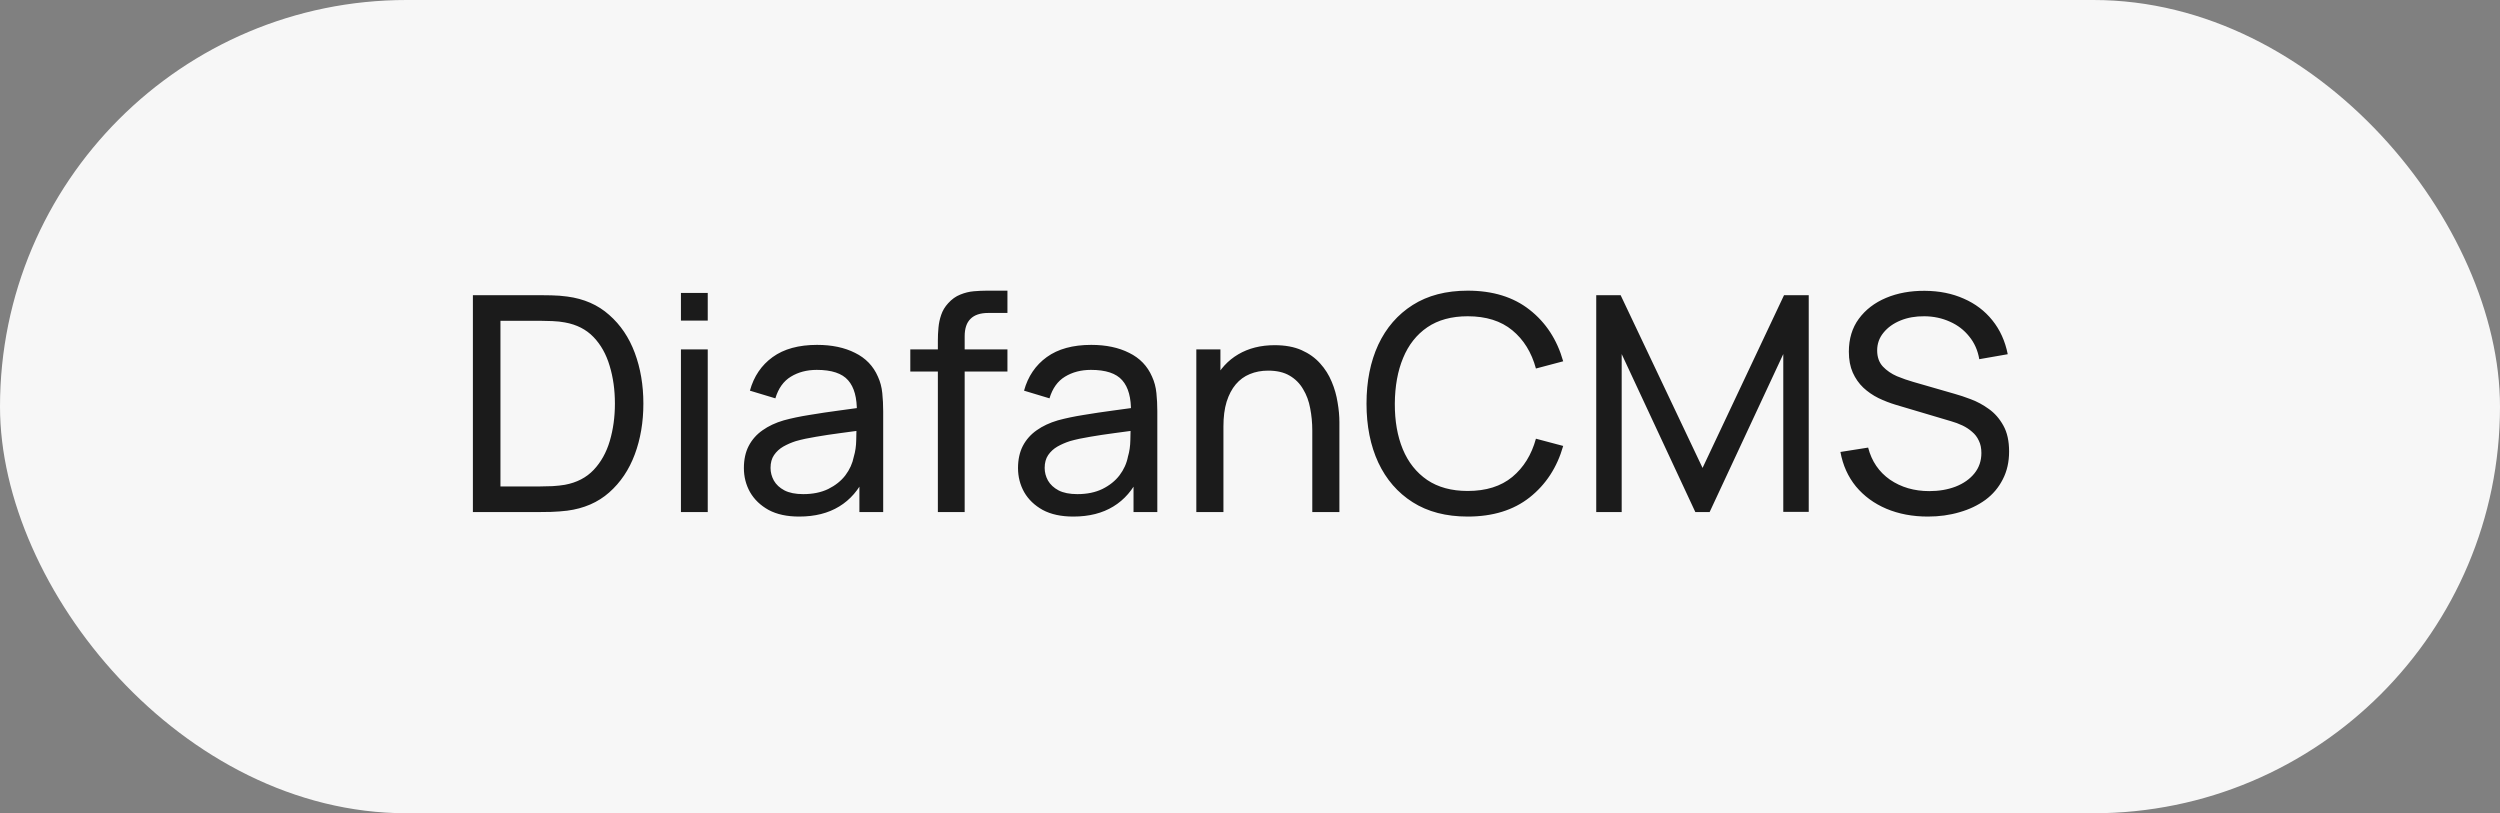
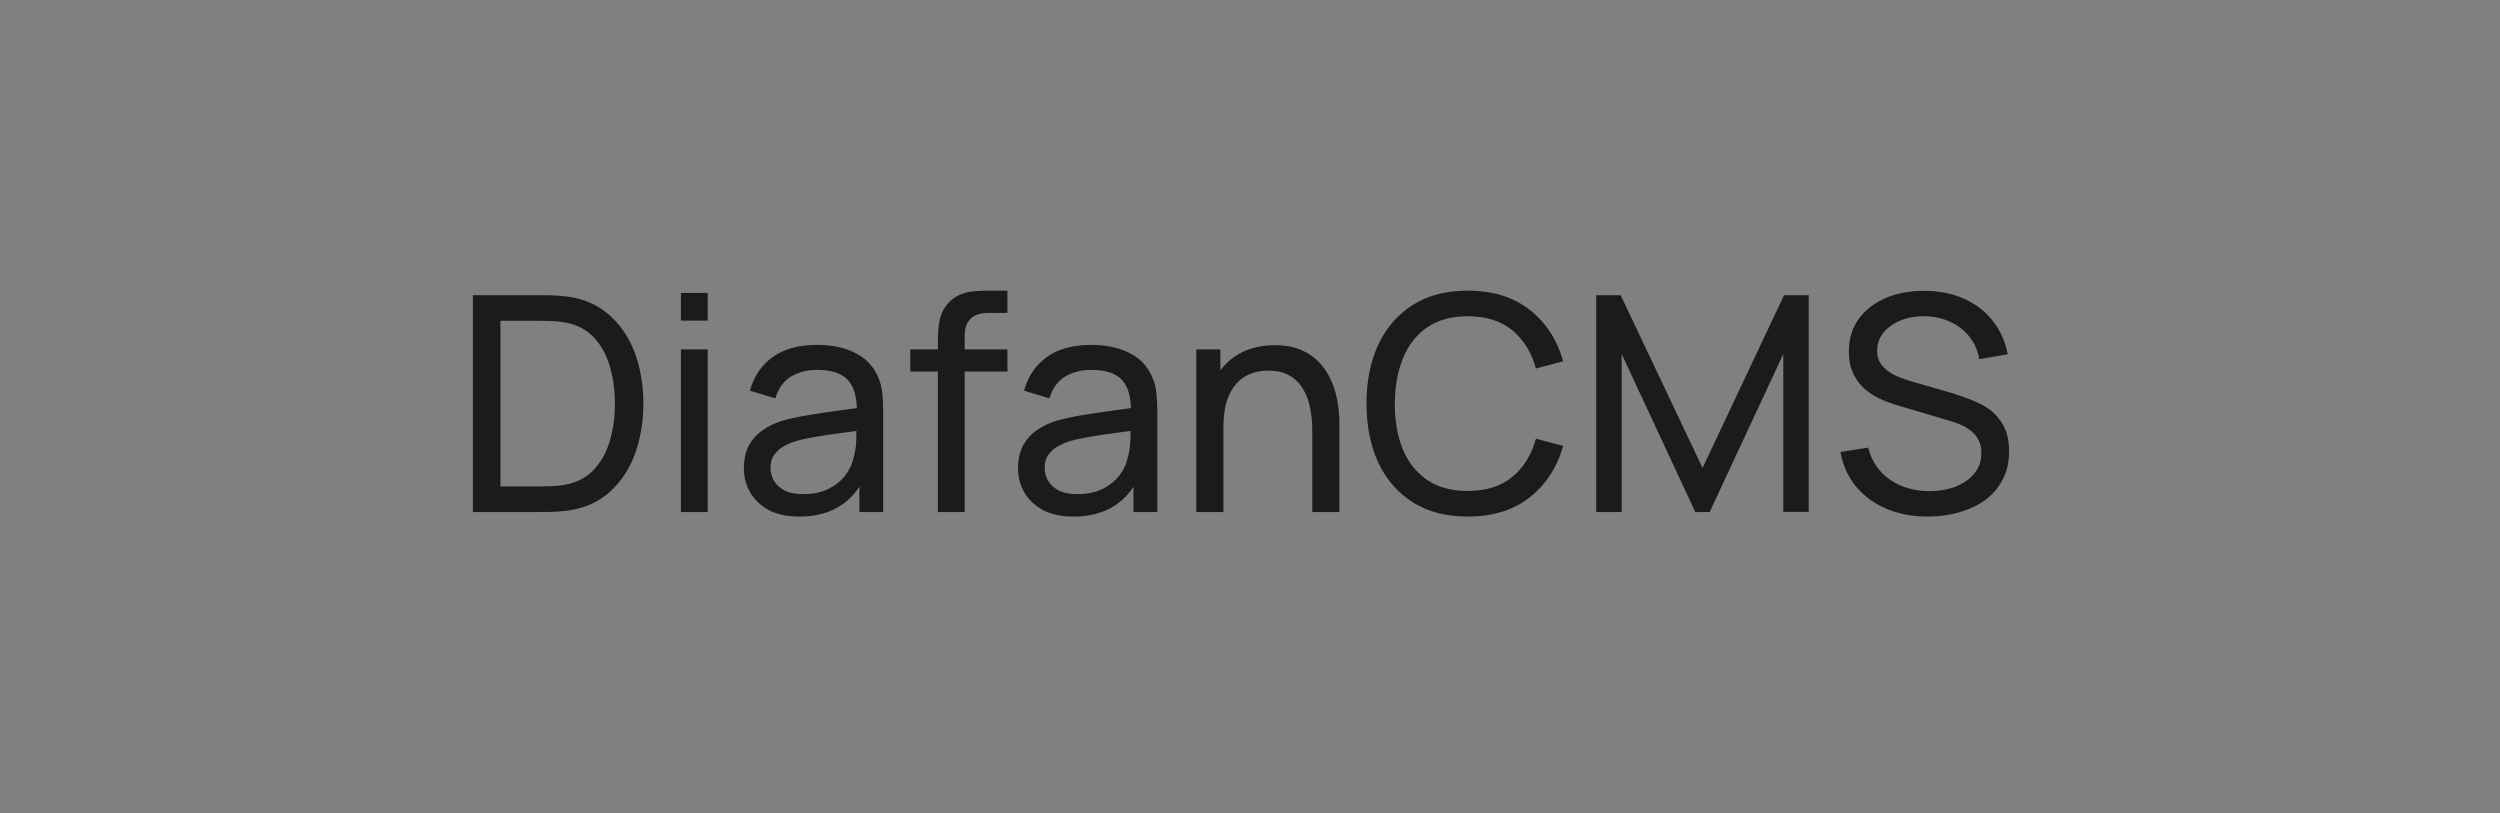
<svg xmlns="http://www.w3.org/2000/svg" width="83" height="27" viewBox="0 0 83 27" fill="none">
  <rect x="0" y="0" width="83" height="27" fill="#808080" stroke="none" />
-   <rect width="83" height="27" rx="13.5" fill="#F7F7F7" />
-   <path d="M15.7 17V9.8H17.92C17.993 9.8 18.122 9.802 18.305 9.805C18.488 9.808 18.663 9.822 18.83 9.845C19.387 9.918 19.852 10.122 20.225 10.455C20.602 10.785 20.885 11.205 21.075 11.715C21.265 12.225 21.36 12.787 21.36 13.4C21.36 14.013 21.265 14.575 21.075 15.085C20.885 15.595 20.602 16.017 20.225 16.35C19.852 16.68 19.387 16.882 18.83 16.955C18.663 16.975 18.487 16.988 18.3 16.995C18.117 16.998 17.99 17 17.92 17H15.7ZM16.615 16.15H17.92C18.047 16.15 18.188 16.147 18.345 16.14C18.502 16.13 18.638 16.115 18.755 16.095C19.148 16.022 19.467 15.857 19.71 15.6C19.953 15.343 20.132 15.023 20.245 14.64C20.358 14.257 20.415 13.843 20.415 13.4C20.415 12.947 20.357 12.528 20.24 12.145C20.127 11.762 19.948 11.443 19.705 11.19C19.462 10.937 19.145 10.775 18.755 10.705C18.638 10.682 18.5 10.667 18.34 10.66C18.18 10.653 18.04 10.65 17.92 10.65H16.615V16.15ZM22.607 10.645V9.725H23.497V10.645H22.607ZM22.607 17V11.6H23.497V17H22.607ZM26.532 17.15C26.128 17.15 25.79 17.077 25.517 16.93C25.247 16.78 25.042 16.583 24.902 16.34C24.765 16.097 24.697 15.83 24.697 15.54C24.697 15.257 24.75 15.012 24.857 14.805C24.967 14.595 25.12 14.422 25.317 14.285C25.514 14.145 25.748 14.035 26.022 13.955C26.279 13.885 26.565 13.825 26.882 13.775C27.202 13.722 27.525 13.673 27.852 13.63C28.178 13.587 28.483 13.545 28.767 13.505L28.447 13.69C28.457 13.21 28.36 12.855 28.157 12.625C27.957 12.395 27.61 12.28 27.117 12.28C26.79 12.28 26.503 12.355 26.257 12.505C26.014 12.652 25.842 12.892 25.742 13.225L24.897 12.97C25.027 12.497 25.279 12.125 25.652 11.855C26.025 11.585 26.517 11.45 27.127 11.45C27.617 11.45 28.037 11.538 28.387 11.715C28.74 11.888 28.994 12.152 29.147 12.505C29.224 12.672 29.272 12.853 29.292 13.05C29.312 13.243 29.322 13.447 29.322 13.66V17H28.532V15.705L28.717 15.825C28.514 16.262 28.229 16.592 27.862 16.815C27.498 17.038 27.055 17.15 26.532 17.15ZM26.667 16.405C26.987 16.405 27.264 16.348 27.497 16.235C27.733 16.118 27.924 15.967 28.067 15.78C28.21 15.59 28.303 15.383 28.347 15.16C28.397 14.993 28.424 14.808 28.427 14.605C28.433 14.398 28.437 14.24 28.437 14.13L28.747 14.265C28.457 14.305 28.172 14.343 27.892 14.38C27.612 14.417 27.347 14.457 27.097 14.5C26.847 14.54 26.622 14.588 26.422 14.645C26.275 14.692 26.137 14.752 26.007 14.825C25.88 14.898 25.777 14.993 25.697 15.11C25.62 15.223 25.582 15.365 25.582 15.535C25.582 15.682 25.619 15.822 25.692 15.955C25.768 16.088 25.885 16.197 26.042 16.28C26.202 16.363 26.41 16.405 26.667 16.405ZM31.137 17V11.305C31.137 11.165 31.143 11.023 31.157 10.88C31.17 10.733 31.2 10.592 31.247 10.455C31.294 10.315 31.37 10.187 31.477 10.07C31.6 9.933 31.735 9.837 31.882 9.78C32.029 9.72 32.177 9.683 32.327 9.67C32.48 9.657 32.625 9.65 32.762 9.65H33.447V10.39H32.812C32.548 10.39 32.352 10.455 32.222 10.585C32.092 10.712 32.027 10.905 32.027 11.165V17H31.137ZM30.222 12.335V11.6H33.447V12.335H30.222ZM35.633 17.15C35.23 17.15 34.892 17.077 34.618 16.93C34.348 16.78 34.143 16.583 34.003 16.34C33.867 16.097 33.798 15.83 33.798 15.54C33.798 15.257 33.852 15.012 33.958 14.805C34.068 14.595 34.222 14.422 34.418 14.285C34.615 14.145 34.85 14.035 35.123 13.955C35.38 13.885 35.667 13.825 35.983 13.775C36.303 13.722 36.627 13.673 36.953 13.63C37.28 13.587 37.585 13.545 37.868 13.505L37.548 13.69C37.558 13.21 37.462 12.855 37.258 12.625C37.058 12.395 36.712 12.28 36.218 12.28C35.892 12.28 35.605 12.355 35.358 12.505C35.115 12.652 34.943 12.892 34.843 13.225L33.998 12.97C34.128 12.497 34.38 12.125 34.753 11.855C35.127 11.585 35.618 11.45 36.228 11.45C36.718 11.45 37.138 11.538 37.488 11.715C37.842 11.888 38.095 12.152 38.248 12.505C38.325 12.672 38.373 12.853 38.393 13.05C38.413 13.243 38.423 13.447 38.423 13.66V17H37.633V15.705L37.818 15.825C37.615 16.262 37.33 16.592 36.963 16.815C36.6 17.038 36.157 17.15 35.633 17.15ZM35.768 16.405C36.088 16.405 36.365 16.348 36.598 16.235C36.835 16.118 37.025 15.967 37.168 15.78C37.312 15.59 37.405 15.383 37.448 15.16C37.498 14.993 37.525 14.808 37.528 14.605C37.535 14.398 37.538 14.24 37.538 14.13L37.848 14.265C37.558 14.305 37.273 14.343 36.993 14.38C36.713 14.417 36.448 14.457 36.198 14.5C35.948 14.54 35.723 14.588 35.523 14.645C35.377 14.692 35.238 14.752 35.108 14.825C34.982 14.898 34.878 14.993 34.798 15.11C34.722 15.223 34.683 15.365 34.683 15.535C34.683 15.682 34.72 15.822 34.793 15.955C34.87 16.088 34.987 16.197 35.143 16.28C35.303 16.363 35.512 16.405 35.768 16.405ZM43.568 17V14.295C43.568 14.038 43.545 13.792 43.498 13.555C43.455 13.318 43.377 13.107 43.263 12.92C43.153 12.73 43.003 12.58 42.813 12.47C42.627 12.36 42.39 12.305 42.103 12.305C41.88 12.305 41.677 12.343 41.493 12.42C41.313 12.493 41.158 12.607 41.028 12.76C40.898 12.913 40.797 13.107 40.723 13.34C40.653 13.57 40.618 13.842 40.618 14.155L40.033 13.975C40.033 13.452 40.127 13.003 40.313 12.63C40.503 12.253 40.768 11.965 41.108 11.765C41.452 11.562 41.855 11.46 42.318 11.46C42.668 11.46 42.967 11.515 43.213 11.625C43.46 11.735 43.665 11.882 43.828 12.065C43.992 12.245 44.12 12.448 44.213 12.675C44.307 12.898 44.372 13.127 44.408 13.36C44.448 13.59 44.468 13.808 44.468 14.015V17H43.568ZM39.718 17V11.6H40.518V13.045H40.618V17H39.718ZM48.728 17.15C48.012 17.15 47.403 16.992 46.903 16.675C46.403 16.358 46.022 15.918 45.758 15.355C45.498 14.792 45.368 14.14 45.368 13.4C45.368 12.66 45.498 12.008 45.758 11.445C46.022 10.882 46.403 10.442 46.903 10.125C47.403 9.808 48.012 9.65 48.728 9.65C49.562 9.65 50.247 9.862 50.783 10.285C51.323 10.708 51.695 11.278 51.898 11.995L50.993 12.235C50.847 11.698 50.585 11.275 50.208 10.965C49.832 10.655 49.338 10.5 48.728 10.5C48.192 10.5 47.745 10.622 47.388 10.865C47.032 11.108 46.763 11.448 46.583 11.885C46.403 12.318 46.312 12.823 46.308 13.4C46.305 13.973 46.393 14.478 46.573 14.915C46.753 15.348 47.023 15.688 47.383 15.935C47.743 16.178 48.192 16.3 48.728 16.3C49.338 16.3 49.832 16.145 50.208 15.835C50.585 15.522 50.847 15.098 50.993 14.565L51.898 14.805C51.695 15.518 51.323 16.088 50.783 16.515C50.247 16.938 49.562 17.15 48.728 17.15ZM52.995 17V9.8H53.805L56.525 15.535L59.23 9.8H60.05V16.995H59.205V11.755L56.76 17H56.285L53.84 11.755V17H52.995ZM64.007 17.15C63.497 17.15 63.037 17.063 62.627 16.89C62.22 16.717 61.884 16.47 61.617 16.15C61.354 15.827 61.182 15.445 61.102 15.005L62.022 14.86C62.139 15.313 62.38 15.668 62.747 15.925C63.117 16.178 63.552 16.305 64.052 16.305C64.375 16.305 64.667 16.255 64.927 16.155C65.19 16.052 65.399 15.905 65.552 15.715C65.705 15.525 65.782 15.3 65.782 15.04C65.782 14.88 65.754 14.743 65.697 14.63C65.644 14.513 65.569 14.415 65.472 14.335C65.379 14.252 65.272 14.182 65.152 14.125C65.032 14.068 64.907 14.022 64.777 13.985L62.942 13.44C62.742 13.38 62.549 13.305 62.362 13.215C62.175 13.122 62.009 13.007 61.862 12.87C61.715 12.73 61.599 12.563 61.512 12.37C61.425 12.173 61.382 11.942 61.382 11.675C61.382 11.248 61.492 10.885 61.712 10.585C61.935 10.282 62.237 10.05 62.617 9.89C62.997 9.73 63.425 9.652 63.902 9.655C64.385 9.658 64.817 9.745 65.197 9.915C65.58 10.082 65.897 10.322 66.147 10.635C66.4 10.948 66.57 11.323 66.657 11.76L65.712 11.925C65.662 11.632 65.55 11.38 65.377 11.17C65.207 10.957 64.994 10.793 64.737 10.68C64.48 10.563 64.199 10.503 63.892 10.5C63.599 10.497 63.334 10.543 63.097 10.64C62.86 10.737 62.672 10.872 62.532 11.045C62.392 11.215 62.322 11.412 62.322 11.635C62.322 11.855 62.385 12.033 62.512 12.17C62.639 12.303 62.794 12.41 62.977 12.49C63.164 12.567 63.345 12.63 63.522 12.68L64.892 13.075C65.049 13.118 65.229 13.178 65.432 13.255C65.639 13.332 65.839 13.44 66.032 13.58C66.225 13.717 66.385 13.9 66.512 14.13C66.639 14.357 66.702 14.643 66.702 14.99C66.702 15.337 66.632 15.645 66.492 15.915C66.355 16.185 66.164 16.412 65.917 16.595C65.67 16.775 65.384 16.912 65.057 17.005C64.73 17.102 64.38 17.15 64.007 17.15Z" fill="#1B1B1B" />
+   <path d="M15.7 17V9.8H17.92C17.993 9.8 18.122 9.802 18.305 9.805C18.488 9.808 18.663 9.822 18.83 9.845C19.387 9.918 19.852 10.122 20.225 10.455C20.602 10.785 20.885 11.205 21.075 11.715C21.265 12.225 21.36 12.787 21.36 13.4C21.36 14.013 21.265 14.575 21.075 15.085C20.885 15.595 20.602 16.017 20.225 16.35C19.852 16.68 19.387 16.882 18.83 16.955C18.663 16.975 18.487 16.988 18.3 16.995C18.117 16.998 17.99 17 17.92 17H15.7ZM16.615 16.15H17.92C18.047 16.15 18.188 16.147 18.345 16.14C18.502 16.13 18.638 16.115 18.755 16.095C19.148 16.022 19.467 15.857 19.71 15.6C19.953 15.343 20.132 15.023 20.245 14.64C20.358 14.257 20.415 13.843 20.415 13.4C20.415 12.947 20.357 12.528 20.24 12.145C20.127 11.762 19.948 11.443 19.705 11.19C19.462 10.937 19.145 10.775 18.755 10.705C18.638 10.682 18.5 10.667 18.34 10.66C18.18 10.653 18.04 10.65 17.92 10.65H16.615V16.15ZM22.607 10.645V9.725H23.497V10.645H22.607ZM22.607 17V11.6H23.497V17H22.607ZM26.532 17.15C26.128 17.15 25.79 17.077 25.517 16.93C25.247 16.78 25.042 16.583 24.902 16.34C24.765 16.097 24.697 15.83 24.697 15.54C24.697 15.257 24.75 15.012 24.857 14.805C24.967 14.595 25.12 14.422 25.317 14.285C25.514 14.145 25.748 14.035 26.022 13.955C26.279 13.885 26.565 13.825 26.882 13.775C27.202 13.722 27.525 13.673 27.852 13.63C28.178 13.587 28.483 13.545 28.767 13.505L28.447 13.69C28.457 13.21 28.36 12.855 28.157 12.625C27.957 12.395 27.61 12.28 27.117 12.28C26.79 12.28 26.503 12.355 26.257 12.505C26.014 12.652 25.842 12.892 25.742 13.225L24.897 12.97C25.027 12.497 25.279 12.125 25.652 11.855C26.025 11.585 26.517 11.45 27.127 11.45C27.617 11.45 28.037 11.538 28.387 11.715C28.74 11.888 28.994 12.152 29.147 12.505C29.224 12.672 29.272 12.853 29.292 13.05C29.312 13.243 29.322 13.447 29.322 13.66V17H28.532V15.705L28.717 15.825C28.514 16.262 28.229 16.592 27.862 16.815C27.498 17.038 27.055 17.15 26.532 17.15ZM26.667 16.405C26.987 16.405 27.264 16.348 27.497 16.235C27.733 16.118 27.924 15.967 28.067 15.78C28.21 15.59 28.303 15.383 28.347 15.16C28.397 14.993 28.424 14.808 28.427 14.605C28.433 14.398 28.437 14.24 28.437 14.13L28.747 14.265C28.457 14.305 28.172 14.343 27.892 14.38C27.612 14.417 27.347 14.457 27.097 14.5C26.847 14.54 26.622 14.588 26.422 14.645C26.275 14.692 26.137 14.752 26.007 14.825C25.88 14.898 25.777 14.993 25.697 15.11C25.62 15.223 25.582 15.365 25.582 15.535C25.582 15.682 25.619 15.822 25.692 15.955C25.768 16.088 25.885 16.197 26.042 16.28C26.202 16.363 26.41 16.405 26.667 16.405ZM31.137 17V11.305C31.137 11.165 31.143 11.023 31.157 10.88C31.17 10.733 31.2 10.592 31.247 10.455C31.294 10.315 31.37 10.187 31.477 10.07C31.6 9.933 31.735 9.837 31.882 9.78C32.029 9.72 32.177 9.683 32.327 9.67C32.48 9.657 32.625 9.65 32.762 9.65H33.447V10.39H32.812C32.548 10.39 32.352 10.455 32.222 10.585C32.092 10.712 32.027 10.905 32.027 11.165V17H31.137ZM30.222 12.335V11.6H33.447V12.335H30.222ZM35.633 17.15C35.23 17.15 34.892 17.077 34.618 16.93C34.348 16.78 34.143 16.583 34.003 16.34C33.867 16.097 33.798 15.83 33.798 15.54C33.798 15.257 33.852 15.012 33.958 14.805C34.068 14.595 34.222 14.422 34.418 14.285C34.615 14.145 34.85 14.035 35.123 13.955C35.38 13.885 35.667 13.825 35.983 13.775C36.303 13.722 36.627 13.673 36.953 13.63C37.28 13.587 37.585 13.545 37.868 13.505L37.548 13.69C37.558 13.21 37.462 12.855 37.258 12.625C37.058 12.395 36.712 12.28 36.218 12.28C35.892 12.28 35.605 12.355 35.358 12.505C35.115 12.652 34.943 12.892 34.843 13.225L33.998 12.97C34.128 12.497 34.38 12.125 34.753 11.855C35.127 11.585 35.618 11.45 36.228 11.45C36.718 11.45 37.138 11.538 37.488 11.715C37.842 11.888 38.095 12.152 38.248 12.505C38.325 12.672 38.373 12.853 38.393 13.05C38.413 13.243 38.423 13.447 38.423 13.66V17H37.633V15.705L37.818 15.825C37.615 16.262 37.33 16.592 36.963 16.815C36.6 17.038 36.157 17.15 35.633 17.15ZM35.768 16.405C36.088 16.405 36.365 16.348 36.598 16.235C36.835 16.118 37.025 15.967 37.168 15.78C37.312 15.59 37.405 15.383 37.448 15.16C37.498 14.993 37.525 14.808 37.528 14.605C37.535 14.398 37.538 14.24 37.538 14.13L37.848 14.265C37.558 14.305 37.273 14.343 36.993 14.38C36.713 14.417 36.448 14.457 36.198 14.5C35.948 14.54 35.723 14.588 35.523 14.645C35.377 14.692 35.238 14.752 35.108 14.825C34.982 14.898 34.878 14.993 34.798 15.11C34.722 15.223 34.683 15.365 34.683 15.535C34.683 15.682 34.72 15.822 34.793 15.955C34.87 16.088 34.987 16.197 35.143 16.28C35.303 16.363 35.512 16.405 35.768 16.405ZM43.568 17V14.295C43.568 14.038 43.545 13.792 43.498 13.555C43.455 13.318 43.377 13.107 43.263 12.92C43.153 12.73 43.003 12.58 42.813 12.47C42.627 12.36 42.39 12.305 42.103 12.305C41.88 12.305 41.677 12.343 41.493 12.42C41.313 12.493 41.158 12.607 41.028 12.76C40.898 12.913 40.797 13.107 40.723 13.34C40.653 13.57 40.618 13.842 40.618 14.155L40.033 13.975C40.033 13.452 40.127 13.003 40.313 12.63C40.503 12.253 40.768 11.965 41.108 11.765C41.452 11.562 41.855 11.46 42.318 11.46C42.668 11.46 42.967 11.515 43.213 11.625C43.46 11.735 43.665 11.882 43.828 12.065C43.992 12.245 44.12 12.448 44.213 12.675C44.307 12.898 44.372 13.127 44.408 13.36C44.448 13.59 44.468 13.808 44.468 14.015V17H43.568ZM39.718 17V11.6H40.518V13.045H40.618V17H39.718ZM48.728 17.15C48.012 17.15 47.403 16.992 46.903 16.675C46.403 16.358 46.022 15.918 45.758 15.355C45.498 14.792 45.368 14.14 45.368 13.4C45.368 12.66 45.498 12.008 45.758 11.445C46.022 10.882 46.403 10.442 46.903 10.125C47.403 9.808 48.012 9.65 48.728 9.65C49.562 9.65 50.247 9.862 50.783 10.285C51.323 10.708 51.695 11.278 51.898 11.995L50.993 12.235C50.847 11.698 50.585 11.275 50.208 10.965C49.832 10.655 49.338 10.5 48.728 10.5C48.192 10.5 47.745 10.622 47.388 10.865C47.032 11.108 46.763 11.448 46.583 11.885C46.403 12.318 46.312 12.823 46.308 13.4C46.305 13.973 46.393 14.478 46.573 14.915C46.753 15.348 47.023 15.688 47.383 15.935C47.743 16.178 48.192 16.3 48.728 16.3C49.338 16.3 49.832 16.145 50.208 15.835C50.585 15.522 50.847 15.098 50.993 14.565L51.898 14.805C51.695 15.518 51.323 16.088 50.783 16.515C50.247 16.938 49.562 17.15 48.728 17.15ZM52.995 17V9.8H53.805L56.525 15.535L59.23 9.8H60.05V16.995H59.205V11.755L56.76 17H56.285L53.84 11.755V17H52.995ZM64.007 17.15C63.497 17.15 63.037 17.063 62.627 16.89C62.22 16.717 61.884 16.47 61.617 16.15C61.354 15.827 61.182 15.445 61.102 15.005L62.022 14.86C62.139 15.313 62.38 15.668 62.747 15.925C63.117 16.178 63.552 16.305 64.052 16.305C64.375 16.305 64.667 16.255 64.927 16.155C65.19 16.052 65.399 15.905 65.552 15.715C65.705 15.525 65.782 15.3 65.782 15.04C65.782 14.88 65.754 14.743 65.697 14.63C65.644 14.513 65.569 14.415 65.472 14.335C65.379 14.252 65.272 14.182 65.152 14.125C65.032 14.068 64.907 14.022 64.777 13.985L62.942 13.44C62.742 13.38 62.549 13.305 62.362 13.215C62.175 13.122 62.009 13.007 61.862 12.87C61.715 12.73 61.599 12.563 61.512 12.37C61.425 12.173 61.382 11.942 61.382 11.675C61.382 11.248 61.492 10.885 61.712 10.585C61.935 10.282 62.237 10.05 62.617 9.89C62.997 9.73 63.425 9.652 63.902 9.655C64.385 9.658 64.817 9.745 65.197 9.915C65.58 10.082 65.897 10.322 66.147 10.635C66.4 10.948 66.57 11.323 66.657 11.76L65.712 11.925C65.662 11.632 65.55 11.38 65.377 11.17C65.207 10.957 64.994 10.793 64.737 10.68C64.48 10.563 64.199 10.503 63.892 10.5C63.599 10.497 63.334 10.543 63.097 10.64C62.86 10.737 62.672 10.872 62.532 11.045C62.392 11.215 62.322 11.412 62.322 11.635C62.322 11.855 62.385 12.033 62.512 12.17C62.639 12.303 62.794 12.41 62.977 12.49C63.164 12.567 63.345 12.63 63.522 12.68L64.892 13.075C65.639 13.332 65.839 13.44 66.032 13.58C66.225 13.717 66.385 13.9 66.512 14.13C66.639 14.357 66.702 14.643 66.702 14.99C66.702 15.337 66.632 15.645 66.492 15.915C66.355 16.185 66.164 16.412 65.917 16.595C65.67 16.775 65.384 16.912 65.057 17.005C64.73 17.102 64.38 17.15 64.007 17.15Z" fill="#1B1B1B" />
</svg>